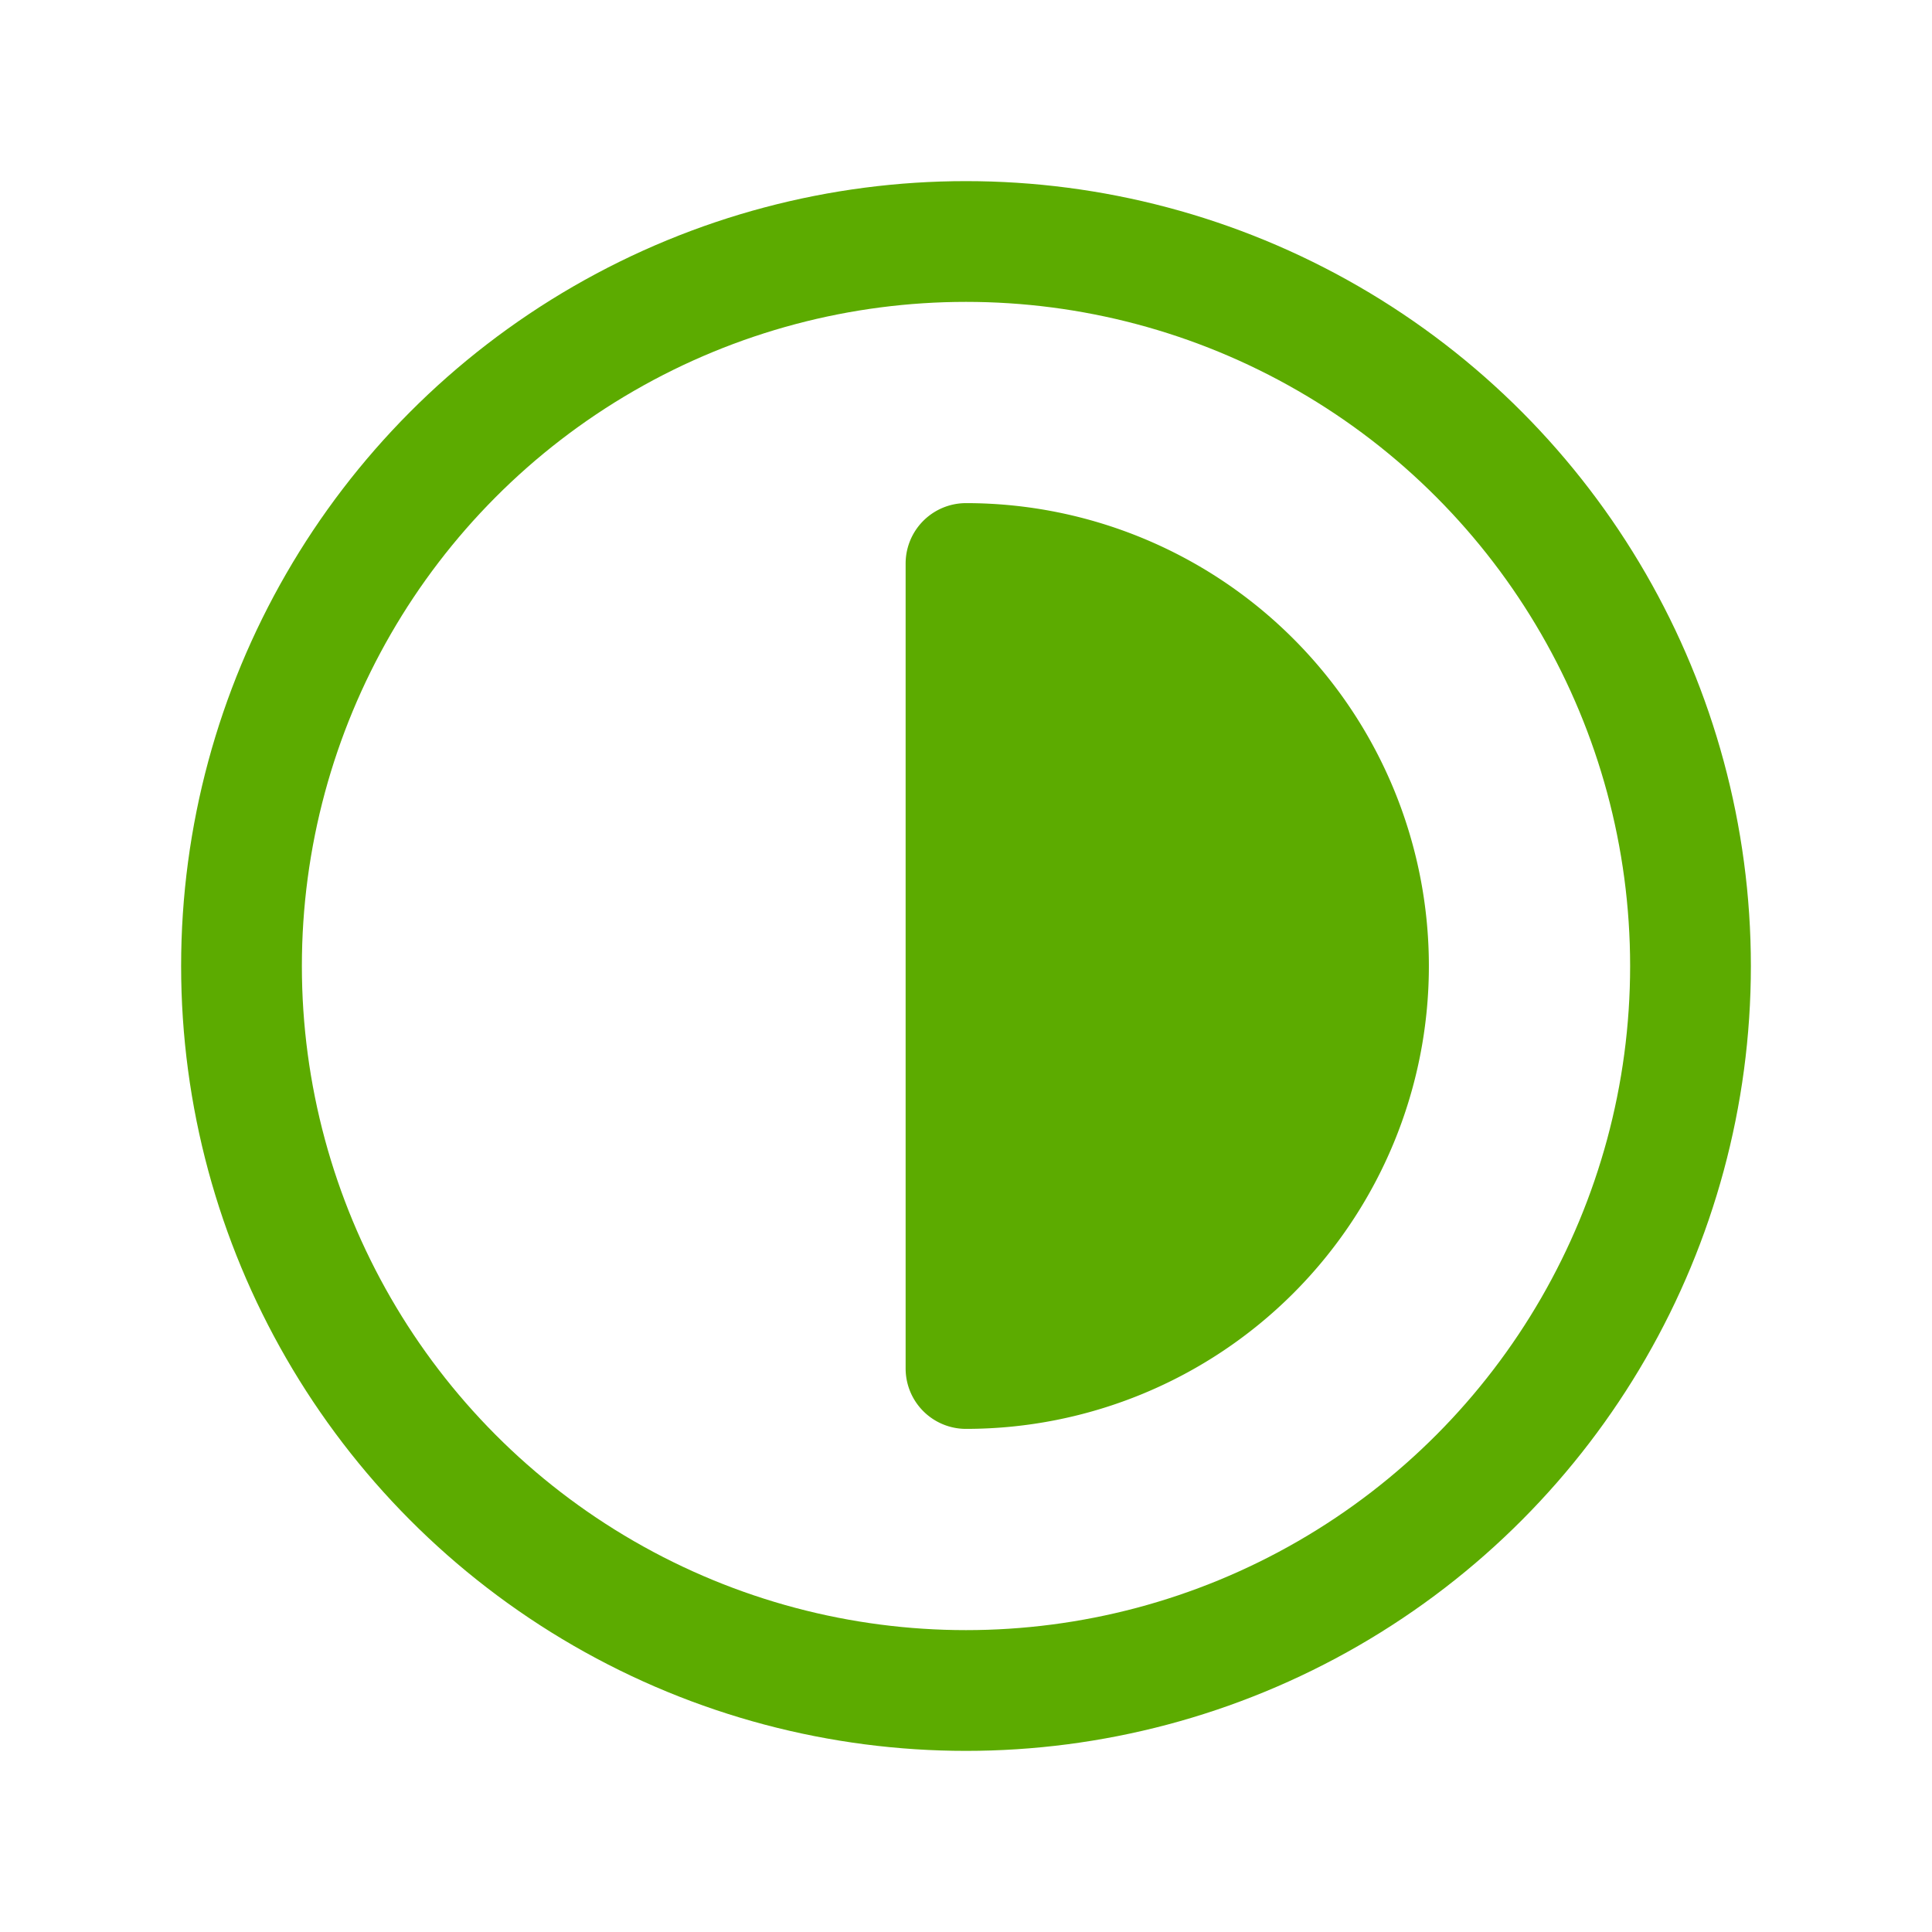
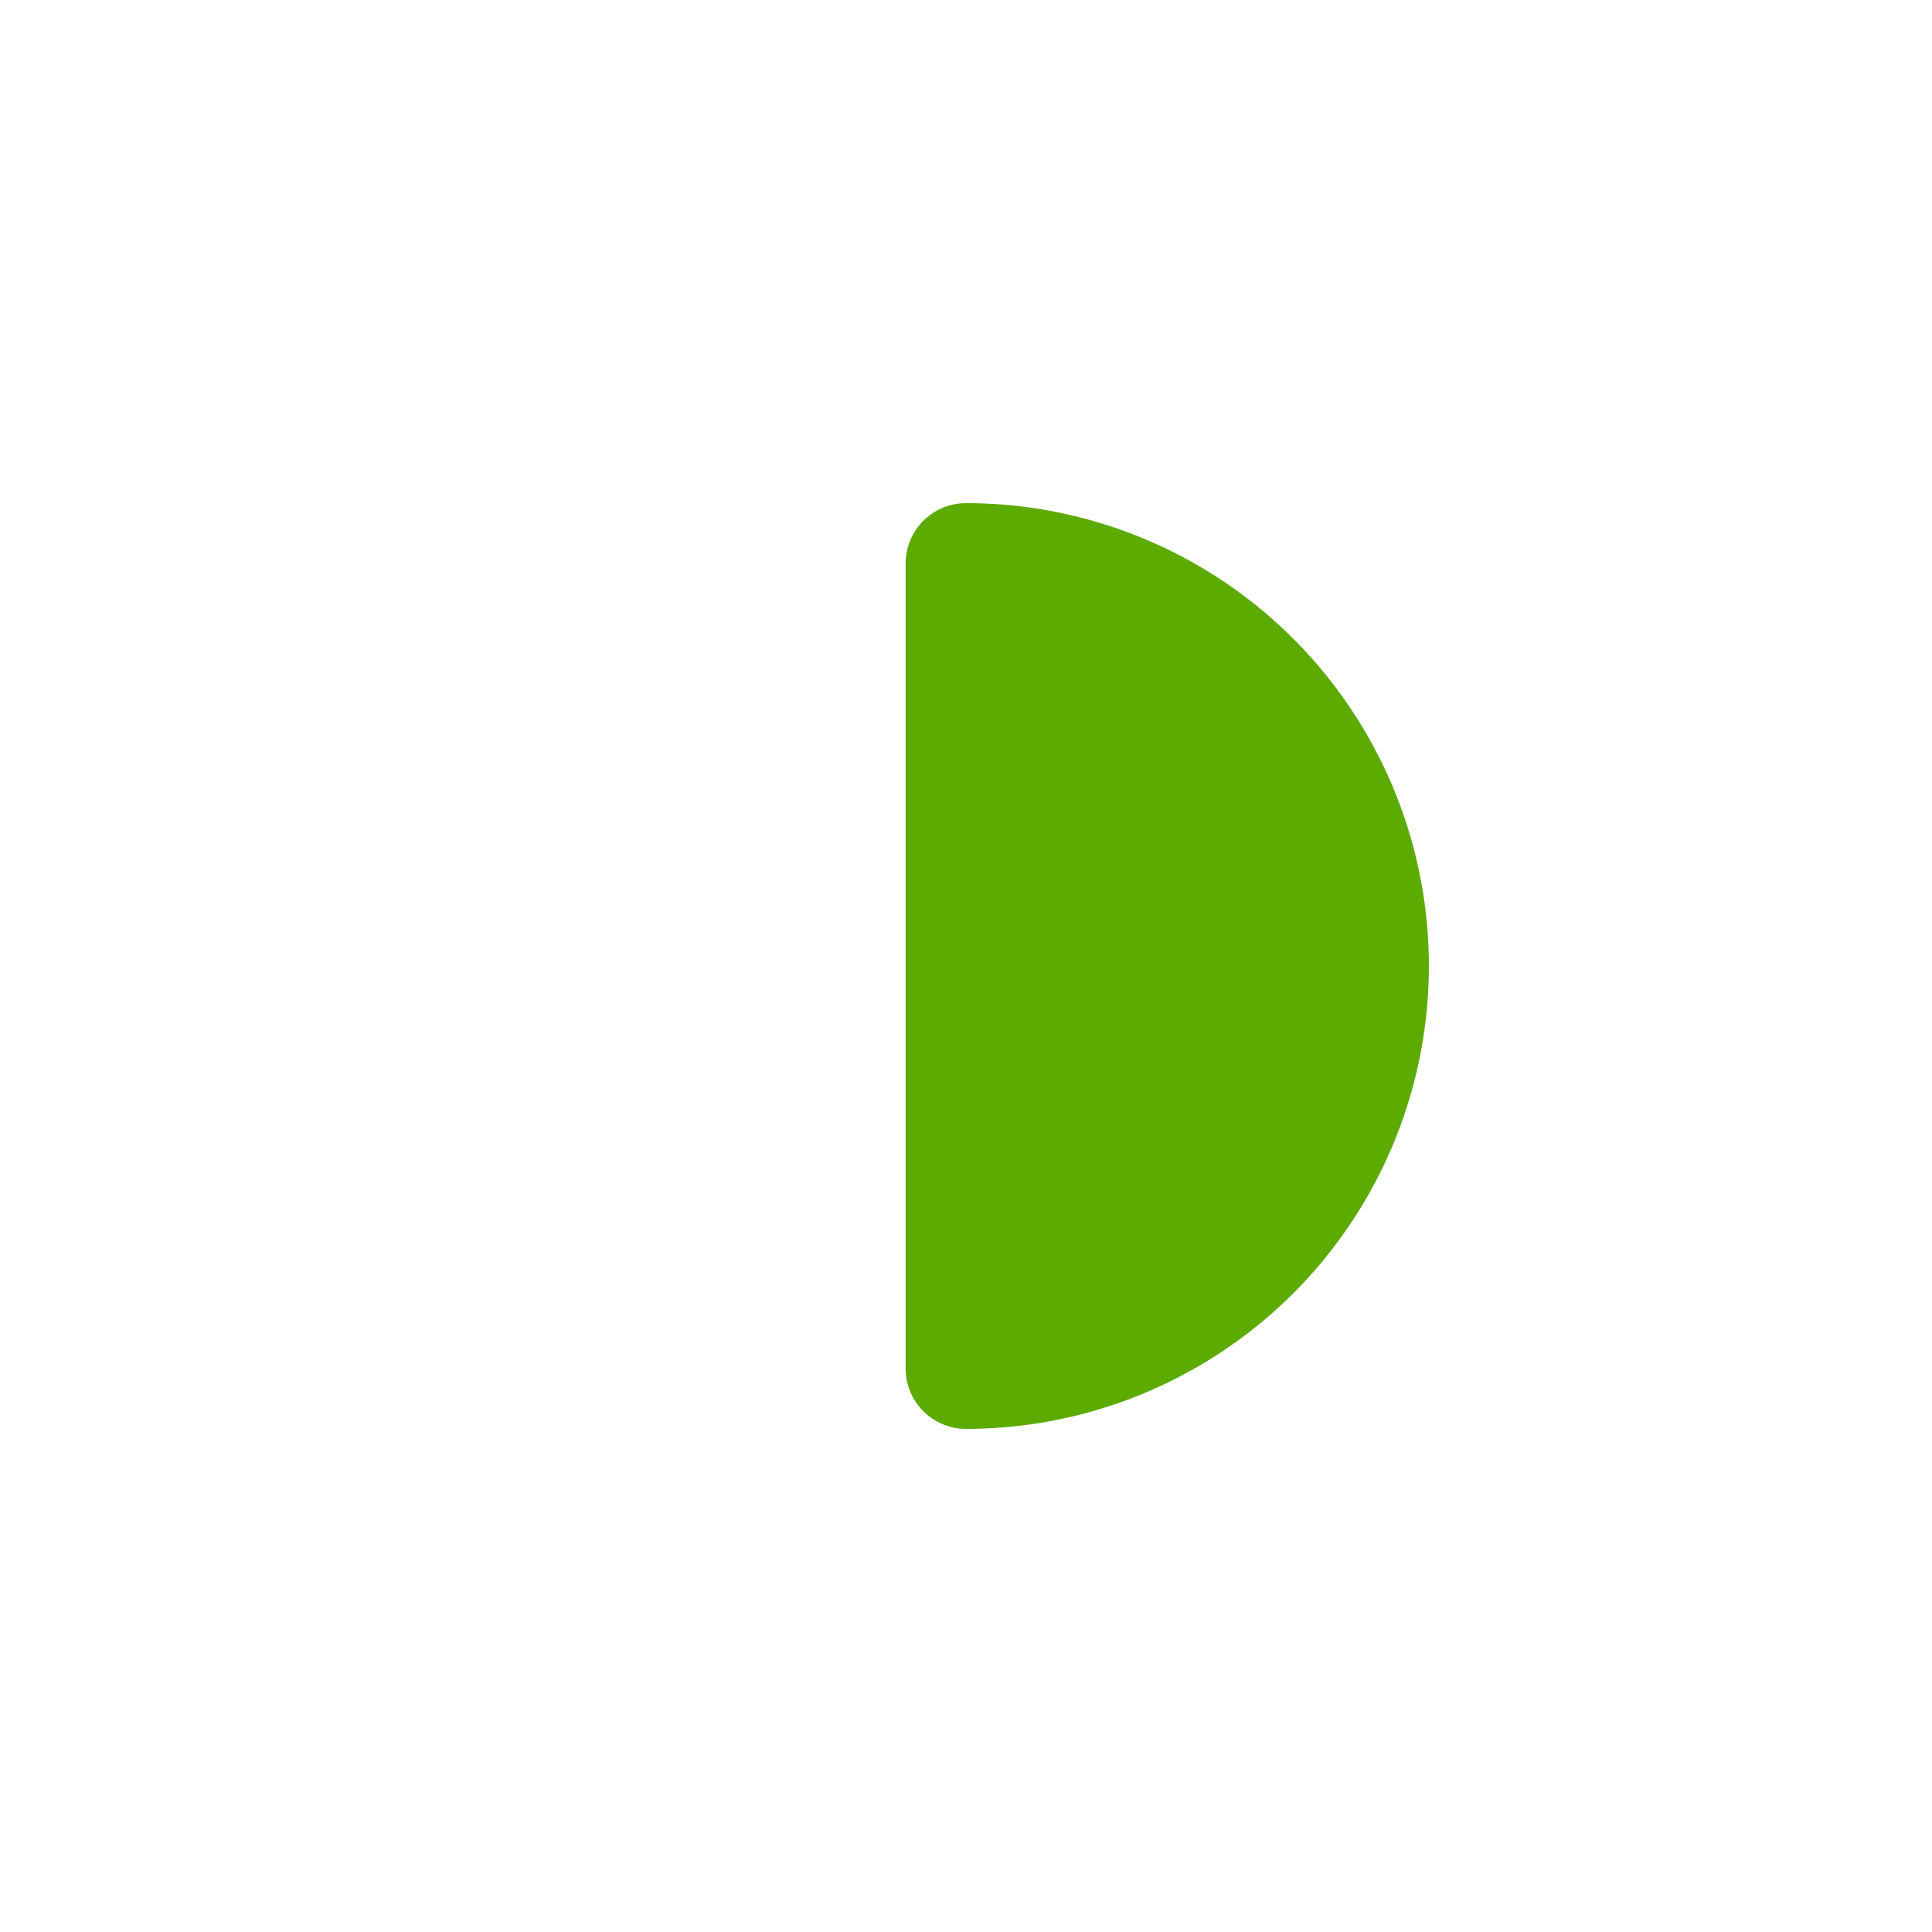
<svg xmlns="http://www.w3.org/2000/svg" viewBox="0 0 24 24" stroke-width="1.5" stroke="#5cab00" fill="none" stroke-linecap="round" stroke-linejoin="round">
-   <path stroke="none" d="M0 0h24v24H0z" fill="none" />
-   <circle cx="12" cy="12" r="9" />
  <path d="M12 17a5 5 0 0 0 0 -10v10" fill="#5cab00" />
</svg>